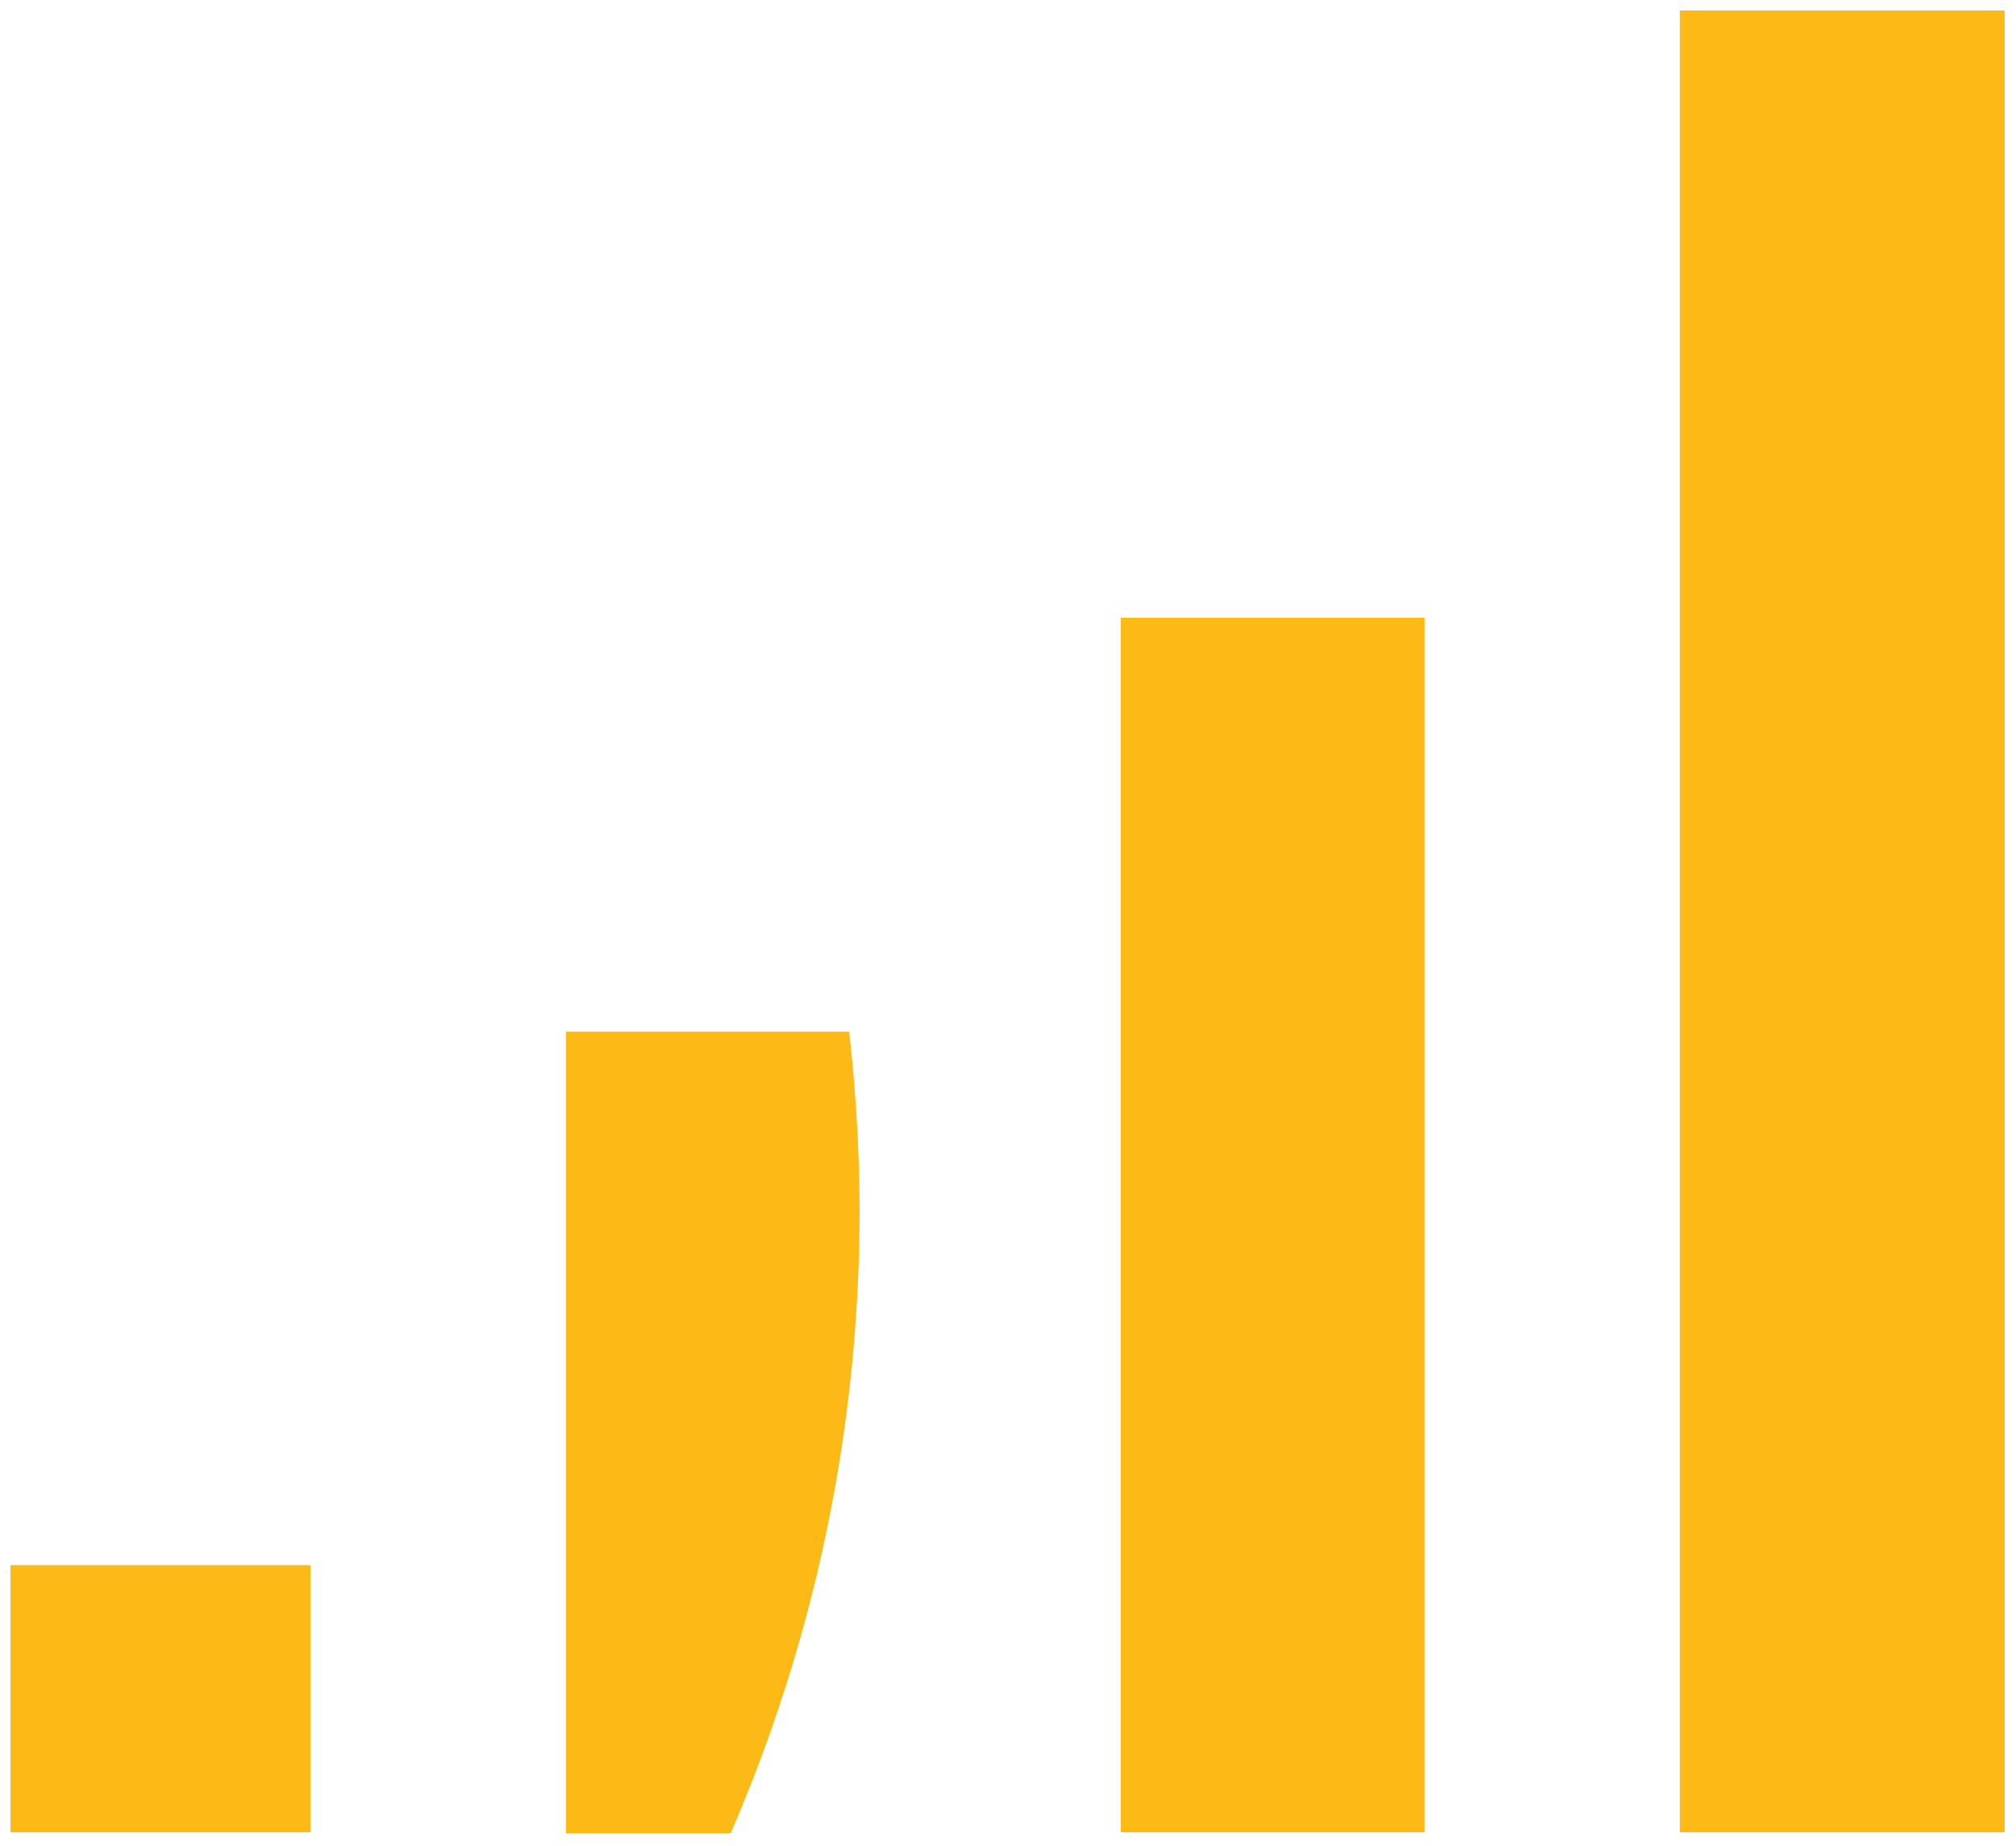
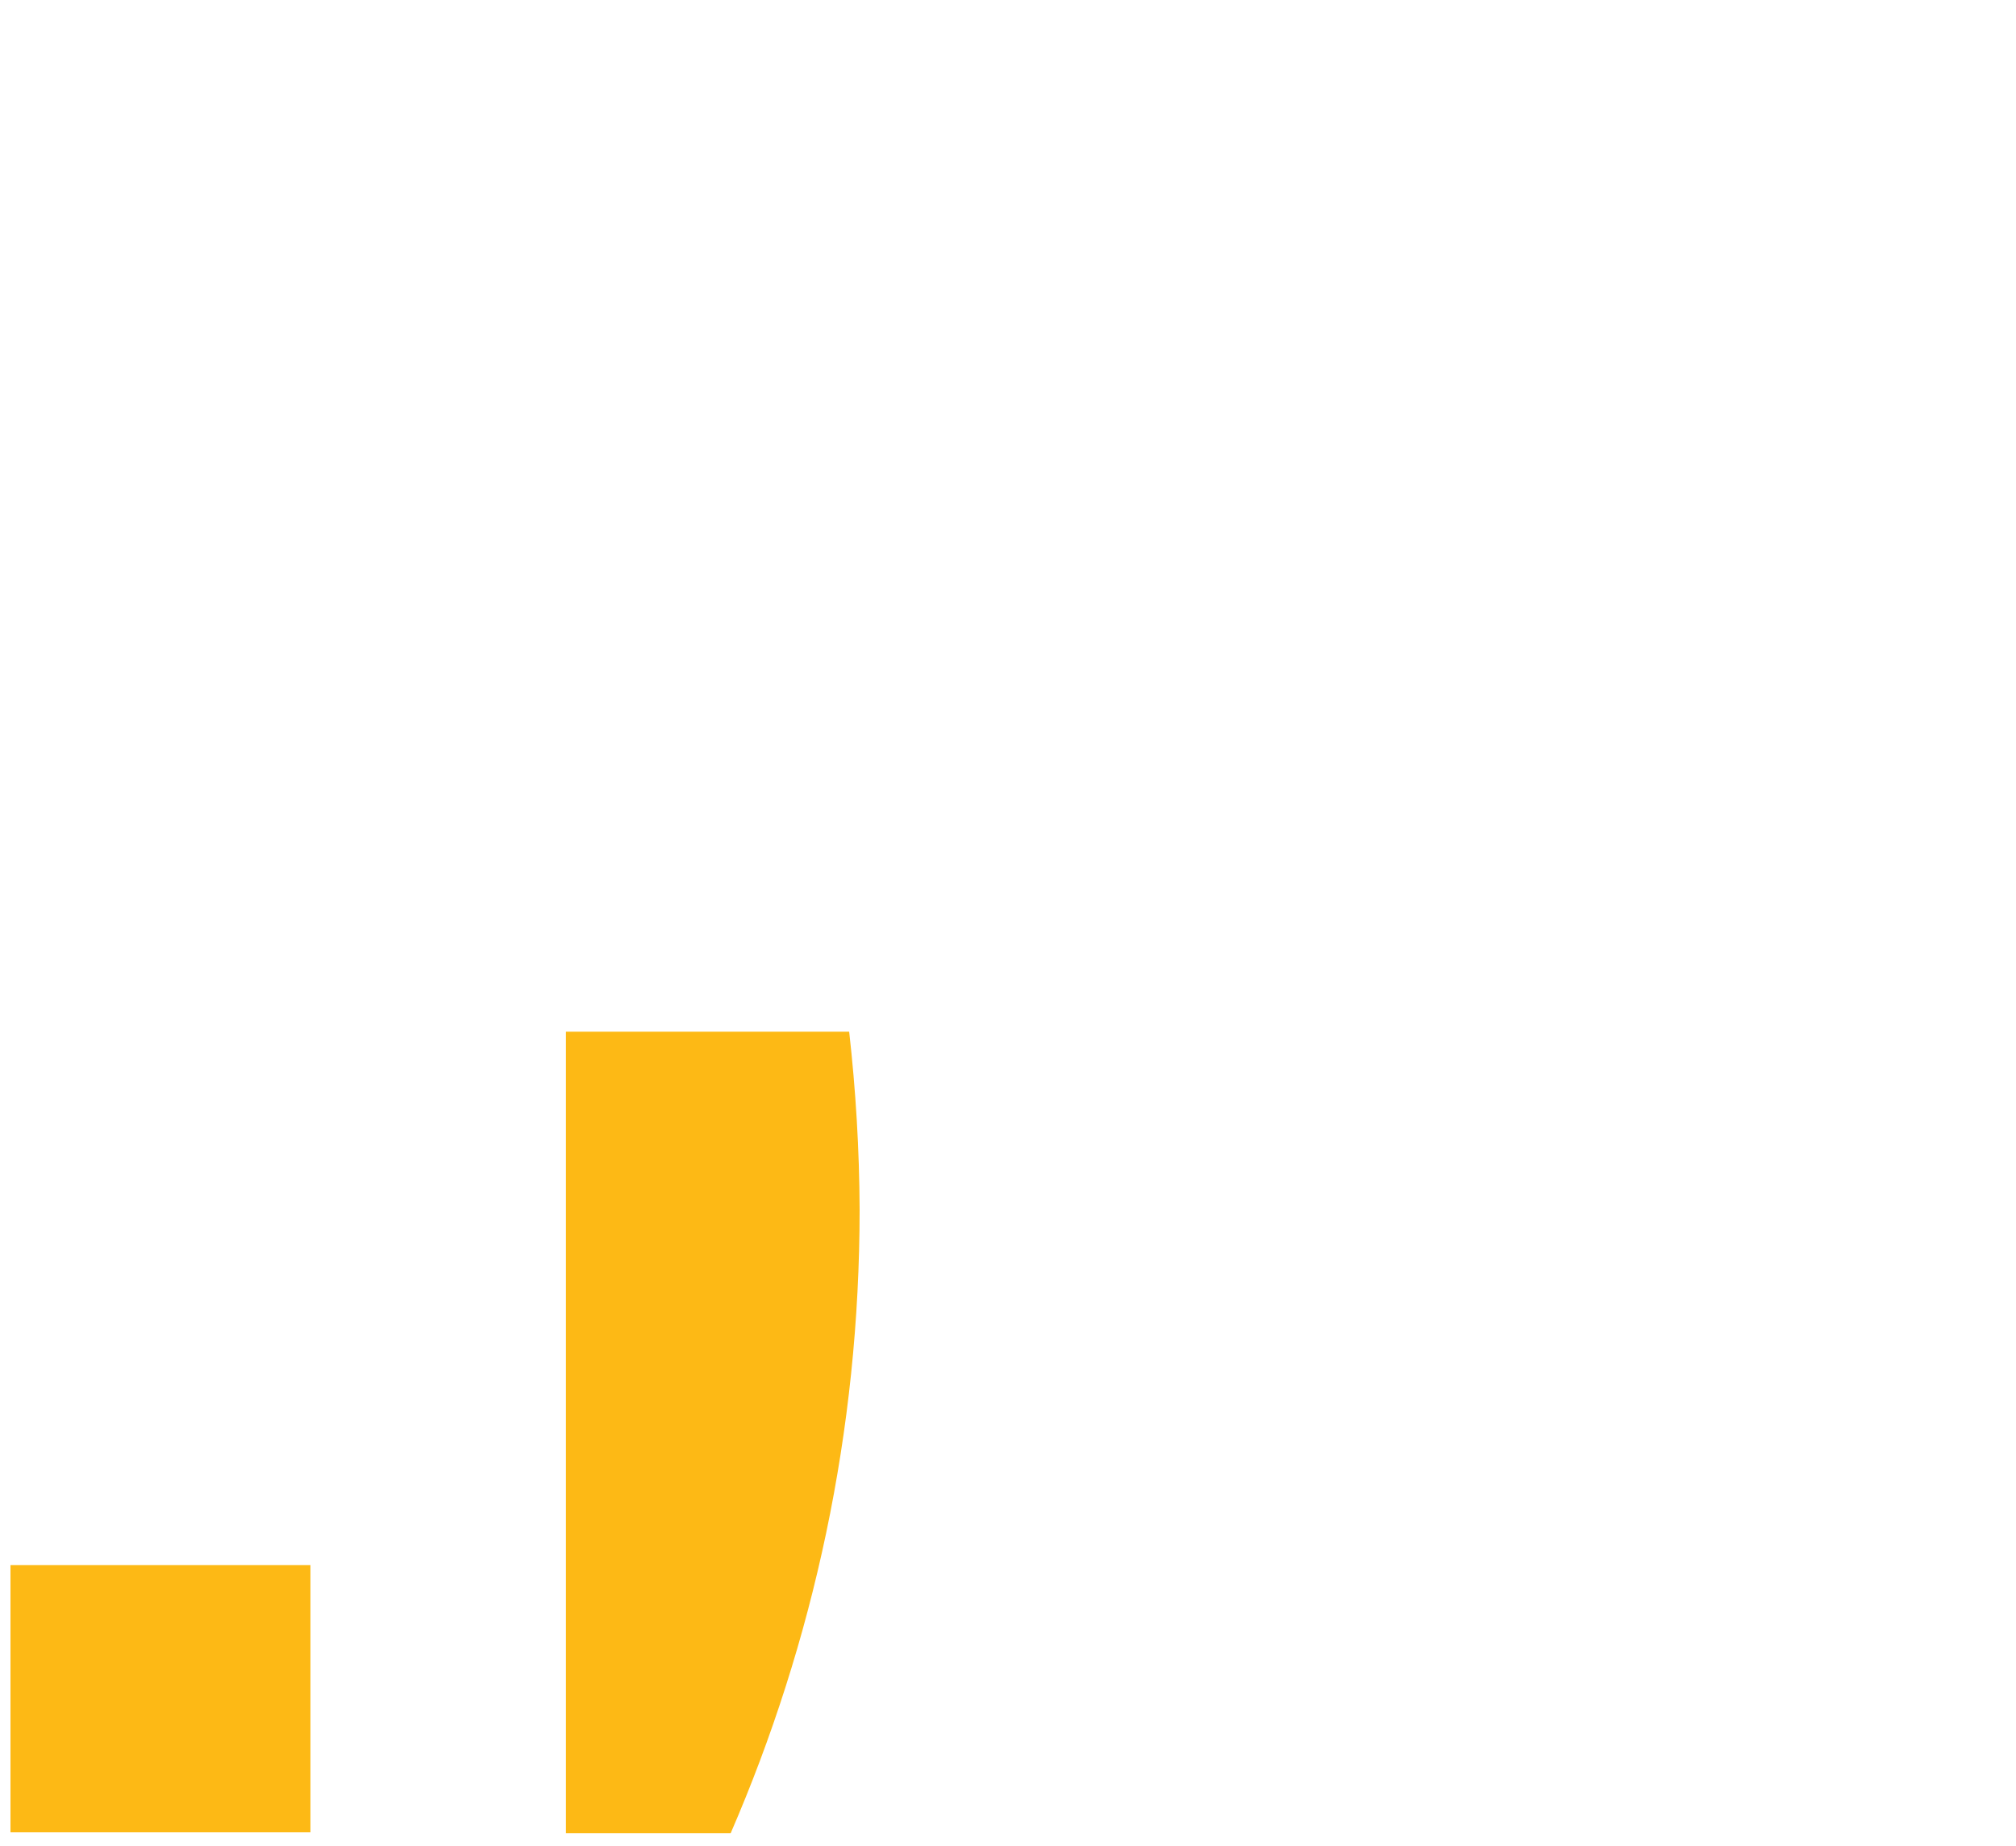
<svg xmlns="http://www.w3.org/2000/svg" width="83" height="76" viewBox="0 0 83 76" fill="none">
-   <path d="M82.531 0.432H69.161V75.432H82.531V0.432Z" fill="#FDB915" />
-   <path d="M58.651 25.432H46.141V75.432H58.651V25.432Z" fill="#FDB915" />
+   <path d="M58.651 25.432H46.141H58.651V25.432Z" fill="#FDB915" />
  <path d="M34.961 42.471H23.301V75.471H30.081C33.491 67.601 35.391 58.921 35.391 49.791C35.381 47.311 35.231 44.871 34.961 42.471Z" fill="#FDB915" />
  <path d="M12.781 64.432H0.431V75.432H12.781V64.432Z" fill="#FDB915" />
</svg>